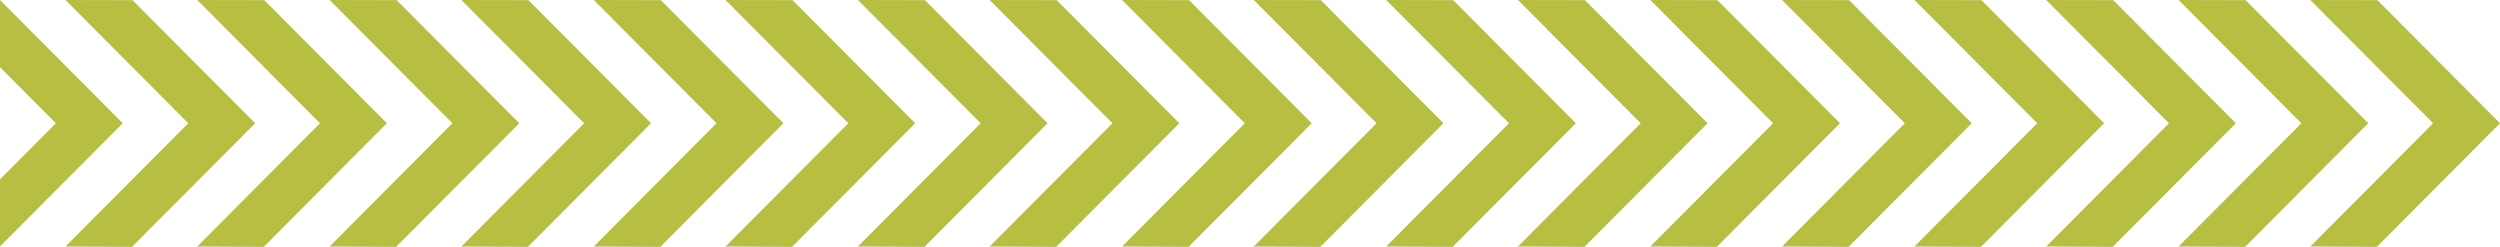
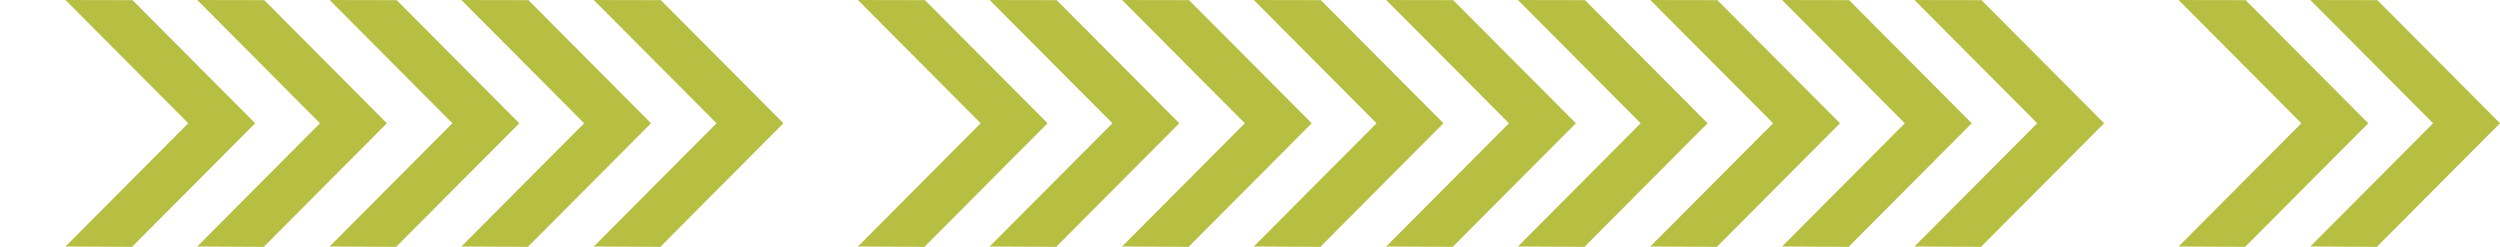
<svg xmlns="http://www.w3.org/2000/svg" id="Group_53" data-name="Group 53" width="350" height="34.562" viewBox="0 0 350 34.562">
  <path id="Path_58" data-name="Path 58" d="M874.666,0l17.189,17.256L874.666,34.511l9.316.051,17.24-17.306L884.051.018Z" transform="translate(-551.221)" fill="#b7bf43" />
-   <path id="Path_59" data-name="Path 59" d="M774.666,0l17.189,17.256L774.666,34.511l9.316.051,17.24-17.306L784.051.018Z" transform="translate(-488.201)" fill="#b7bf43" />
  <path id="Path_60" data-name="Path 60" d="M824.79,0l17.189,17.256L824.79,34.511l9.316.051,17.242-17.306L834.175.019Z" transform="translate(-519.789)" fill="#b7bf43" />
  <path id="Path_61" data-name="Path 61" d="M674.666,0l17.189,17.256L674.666,34.511l9.316.051,17.24-17.306L684.051.018Z" transform="translate(-425.18)" fill="#b7bf43" />
  <path id="Path_62" data-name="Path 62" d="M724.79,0l17.189,17.256L724.79,34.511l9.316.051,17.242-17.306L734.175.019Z" transform="translate(-456.768)" fill="#b7bf43" />
  <path id="Path_63" data-name="Path 63" d="M574.666,0l17.189,17.256L574.666,34.511l9.316.051,17.24-17.306L584.052.018Z" transform="translate(-362.159)" fill="#b7bf43" />
  <path id="Path_64" data-name="Path 64" d="M624.79,0l17.189,17.256L624.79,34.511l9.316.051,17.242-17.306L634.175.019Z" transform="translate(-393.748)" fill="#b7bf43" />
  <path id="Path_65" data-name="Path 65" d="M474.666,0l17.189,17.256L474.666,34.511l9.316.051,17.24-17.306L484.052.018Z" transform="translate(-299.138)" fill="#b7bf43" />
  <path id="Path_66" data-name="Path 66" d="M524.79,0l17.189,17.256L524.79,34.511l9.316.051,17.242-17.306L534.175.019Z" transform="translate(-330.727)" fill="#b7bf43" />
  <path id="Path_67" data-name="Path 67" d="M374.666,0l17.189,17.256L374.666,34.511l9.316.051,17.24-17.306L384.052.018Z" transform="translate(-236.118)" fill="#b7bf43" />
  <path id="Path_68" data-name="Path 68" d="M424.79,0l17.189,17.256L424.79,34.511l9.316.051,17.242-17.306L434.175.019Z" transform="translate(-267.706)" fill="#b7bf43" />
-   <path id="Path_69" data-name="Path 69" d="M274.667,0l17.189,17.256L274.667,34.511l9.316.051,17.24-17.306L284.052.018Z" transform="translate(-173.097)" fill="#b7bf43" />
  <path id="Path_70" data-name="Path 70" d="M324.789,0l17.189,17.256L324.789,34.511l9.316.051,17.242-17.306L334.175.019Z" transform="translate(-204.685)" fill="#b7bf43" />
  <path id="Path_71" data-name="Path 71" d="M174.667,0l17.189,17.256L174.667,34.511l9.316.051,17.24-17.306L184.052.018Z" transform="translate(-110.076)" fill="#b7bf43" />
  <path id="Path_72" data-name="Path 72" d="M224.789,0l17.189,17.256L224.789,34.511l9.316.051,17.242-17.306L234.175.019Z" transform="translate(-141.664)" fill="#b7bf43" />
  <path id="Path_73" data-name="Path 73" d="M74.667,0,91.855,17.256,74.667,34.511l9.316.051,17.239-17.306L84.052.018Z" transform="translate(-47.056)" fill="#b7bf43" />
  <path id="Path_74" data-name="Path 74" d="M124.789,0l17.189,17.256L124.789,34.511l9.316.051,17.242-17.306L134.175.019Z" transform="translate(-78.643)" fill="#b7bf43" />
-   <path id="Path_75" data-name="Path 75" d="M0,.05V9.436l7.821,7.851L0,25.138v9.4L17.187,17.287.017.05Z" transform="translate(0 -0.031)" fill="#b7bf43" />
  <path id="Path_76" data-name="Path 76" d="M24.79,0,41.979,17.256,24.79,34.511l9.316.051L51.347,17.256,34.175.019Z" transform="translate(-15.623)" fill="#b7bf43" />
</svg>